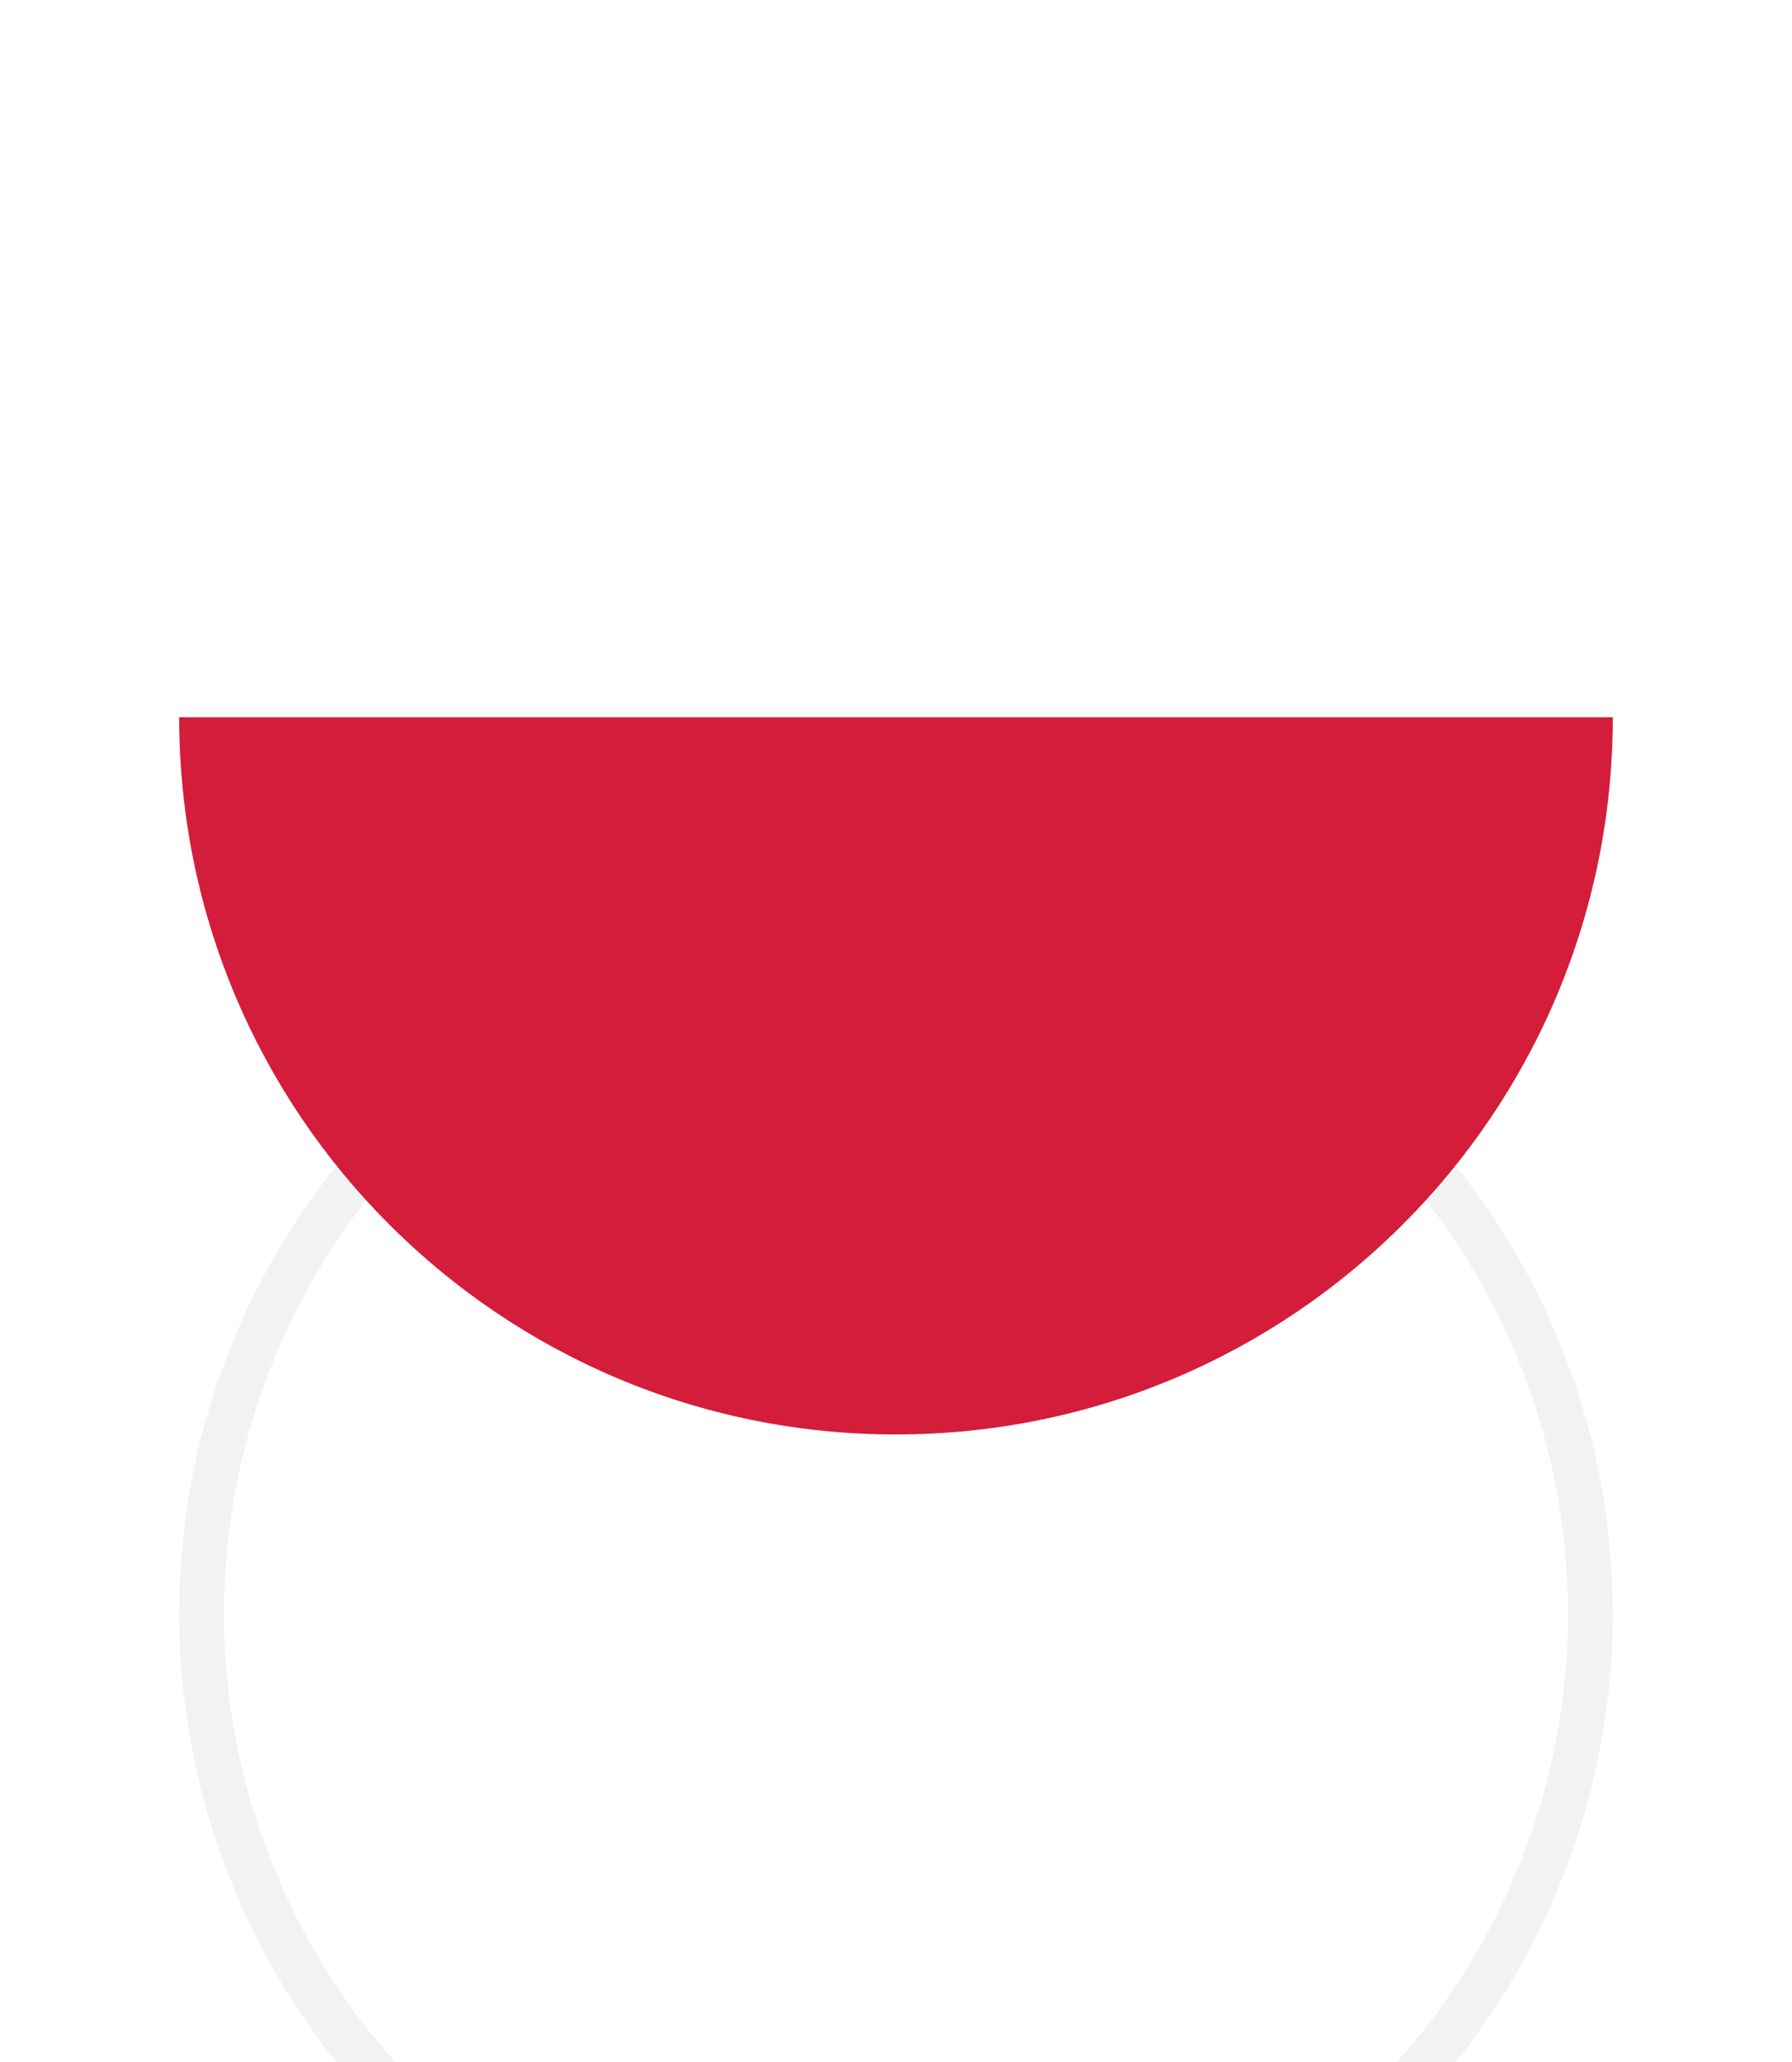
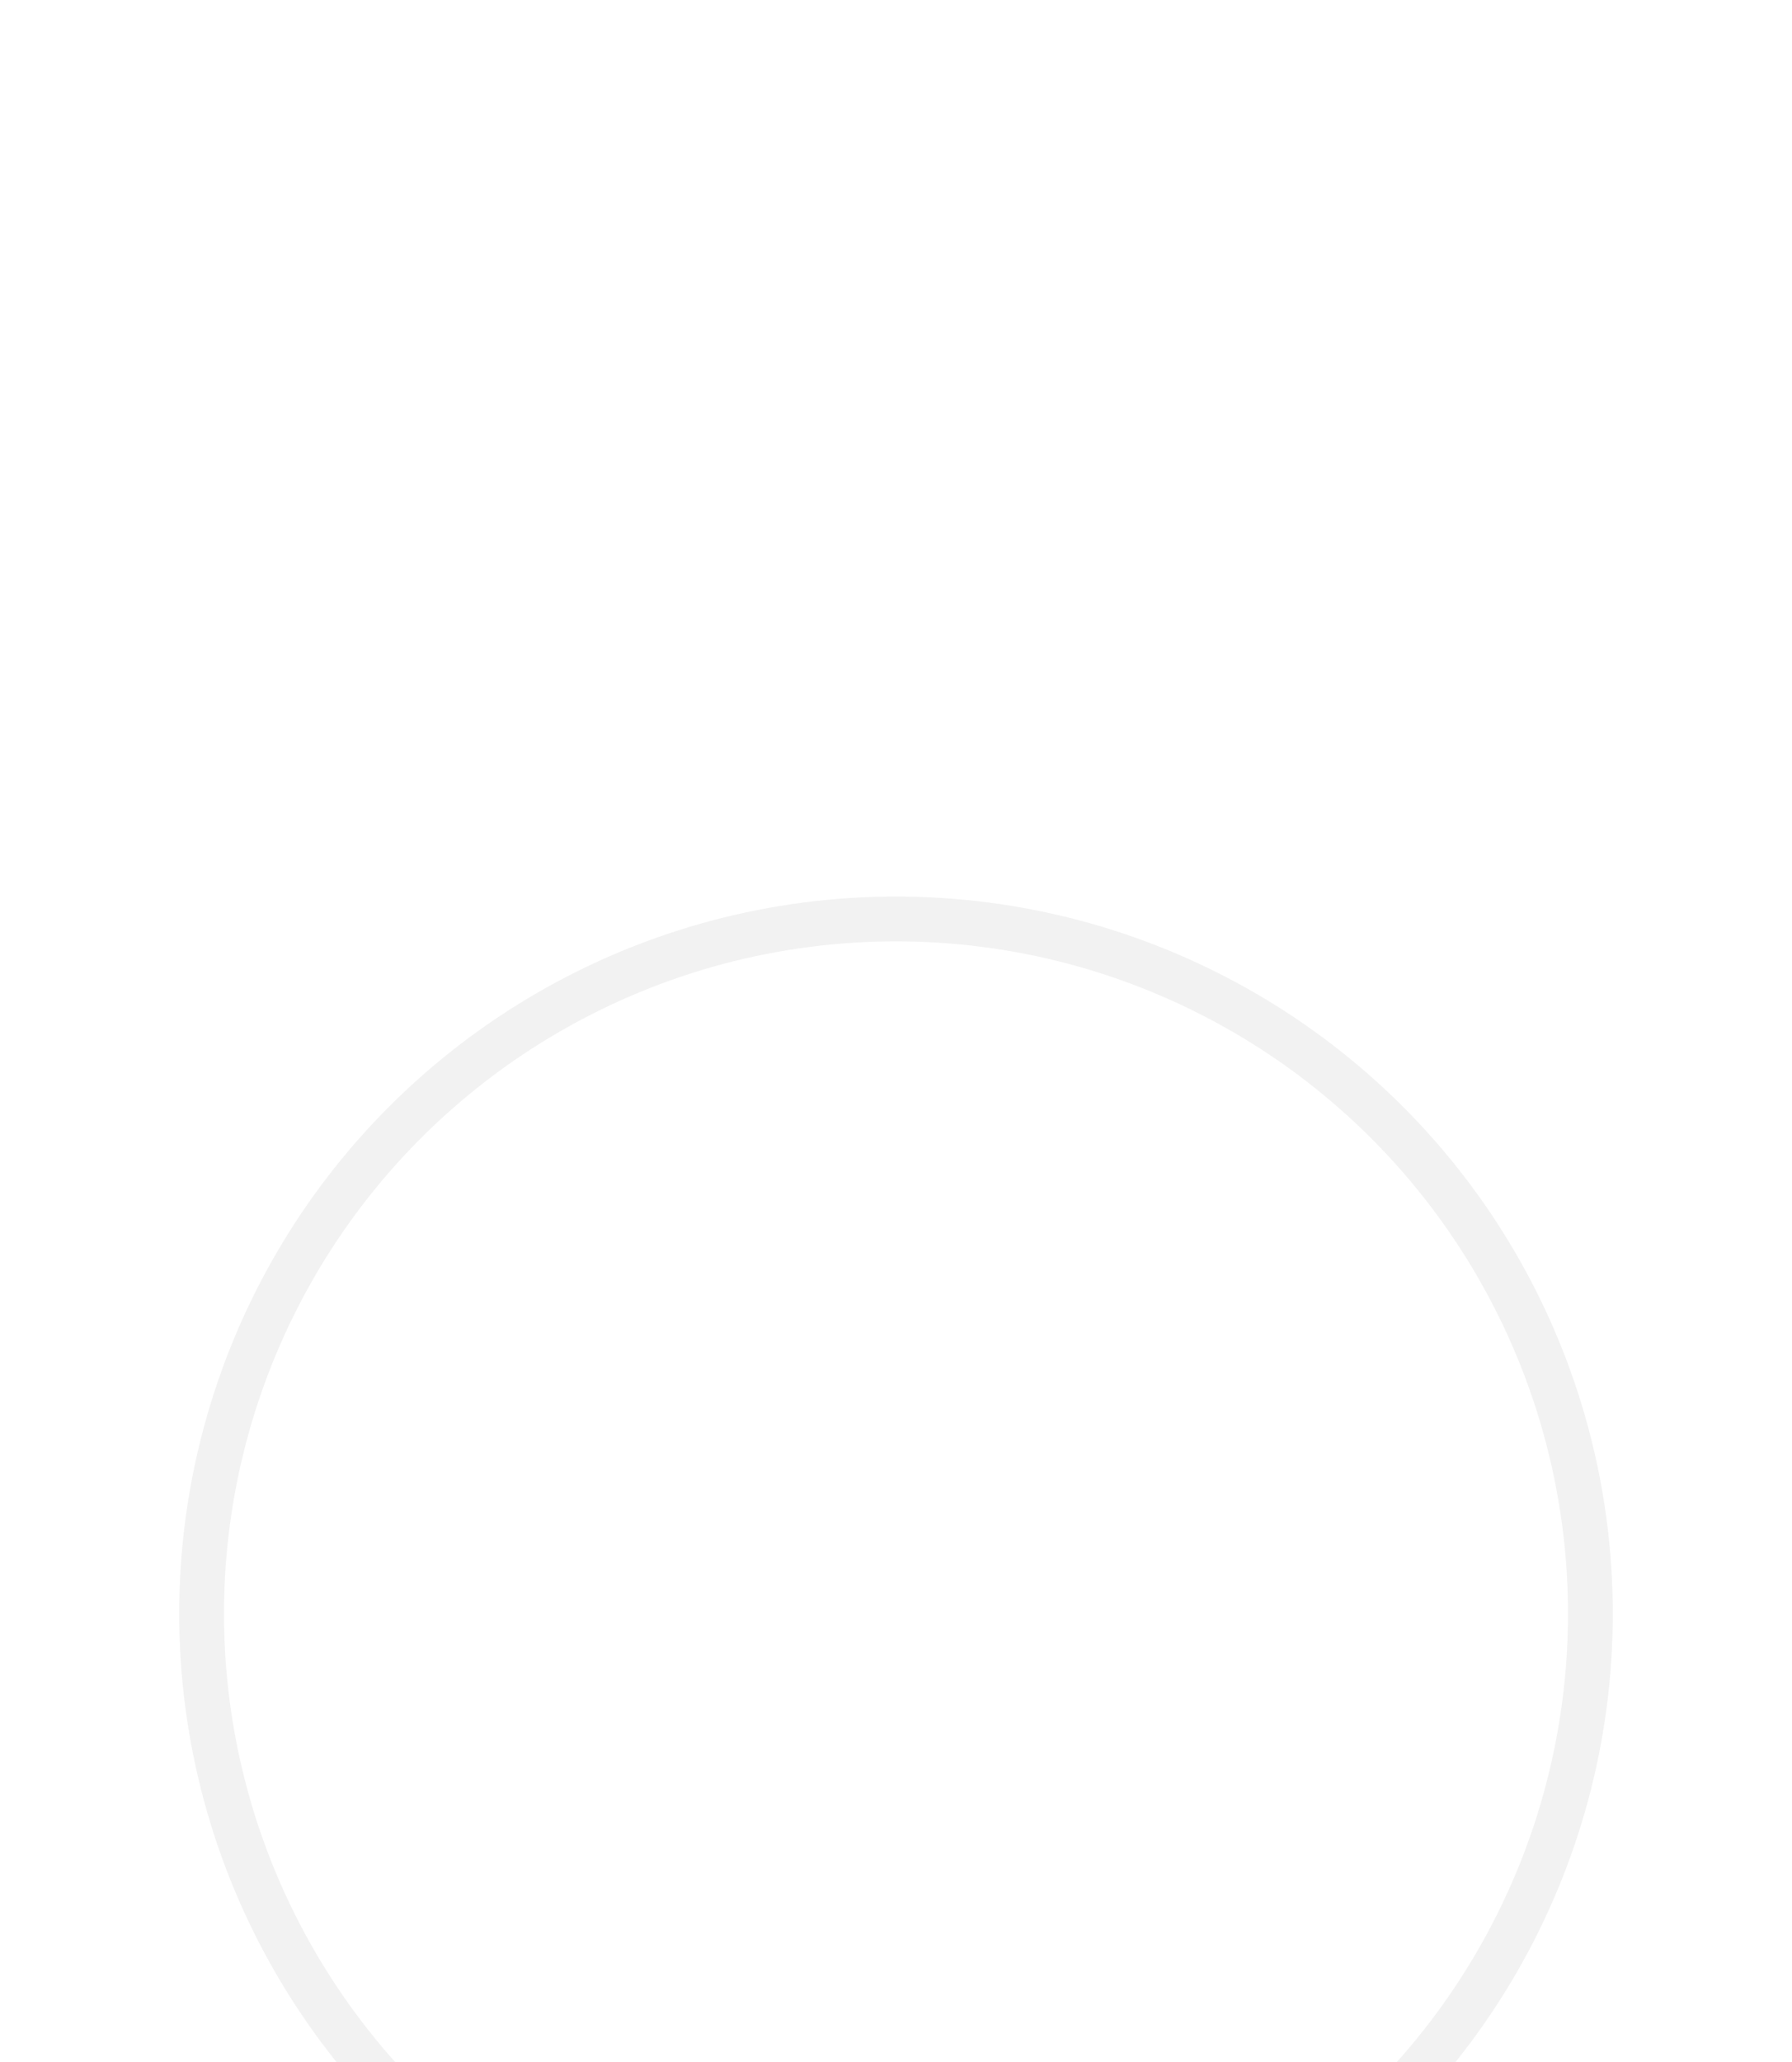
<svg xmlns="http://www.w3.org/2000/svg" width="40" height="46" viewBox="0 0 40 46" fill="none">
  <g filter="url(#i726dwjf4a)">
-     <circle cx="20" cy="16" r="16" fill="#fff" />
    <circle cx="20" cy="16" r="15.5" stroke="#F2F2F2" />
  </g>
-   <path d="M20 32c8.837 0 16-7.162 16-15.999H4c0 8.837 7.164 16 16 16z" fill="#D41D3B" />
  <defs>
    <filter id="i726dwjf4a" x="0" y="0" width="40" height="46" filterUnits="userSpaceOnUse" color-interpolation-filters="sRGB">
      <feFlood flood-opacity="0" result="BackgroundImageFix" />
      <feColorMatrix in="SourceAlpha" values="0 0 0 0 0 0 0 0 0 0 0 0 0 0 0 0 0 0 127 0" result="hardAlpha" />
      <feOffset dy="1" />
      <feGaussianBlur stdDeviation=".5" />
      <feColorMatrix values="0 0 0 0 0 0 0 0 0 0 0 0 0 0 0 0 0 0 0.1 0" />
      <feBlend in2="BackgroundImageFix" result="effect1_dropShadow_146_907" />
      <feColorMatrix in="SourceAlpha" values="0 0 0 0 0 0 0 0 0 0 0 0 0 0 0 0 0 0 127 0" result="hardAlpha" />
      <feOffset dy="3" />
      <feGaussianBlur stdDeviation="1.5" />
      <feColorMatrix values="0 0 0 0 0 0 0 0 0 0 0 0 0 0 0 0 0 0 0.09 0" />
      <feBlend in2="effect1_dropShadow_146_907" result="effect2_dropShadow_146_907" />
      <feColorMatrix in="SourceAlpha" values="0 0 0 0 0 0 0 0 0 0 0 0 0 0 0 0 0 0 127 0" result="hardAlpha" />
      <feOffset dy="6" />
      <feGaussianBlur stdDeviation="1.5" />
      <feColorMatrix values="0 0 0 0 0 0 0 0 0 0 0 0 0 0 0 0 0 0 0.05 0" />
      <feBlend in2="effect2_dropShadow_146_907" result="effect3_dropShadow_146_907" />
      <feColorMatrix in="SourceAlpha" values="0 0 0 0 0 0 0 0 0 0 0 0 0 0 0 0 0 0 127 0" result="hardAlpha" />
      <feOffset dy="10" />
      <feGaussianBlur stdDeviation="2" />
      <feColorMatrix values="0 0 0 0 0 0 0 0 0 0 0 0 0 0 0 0 0 0 0.01 0" />
      <feBlend in2="effect3_dropShadow_146_907" result="effect4_dropShadow_146_907" />
      <feBlend in="SourceGraphic" in2="effect4_dropShadow_146_907" result="shape" />
    </filter>
  </defs>
</svg>